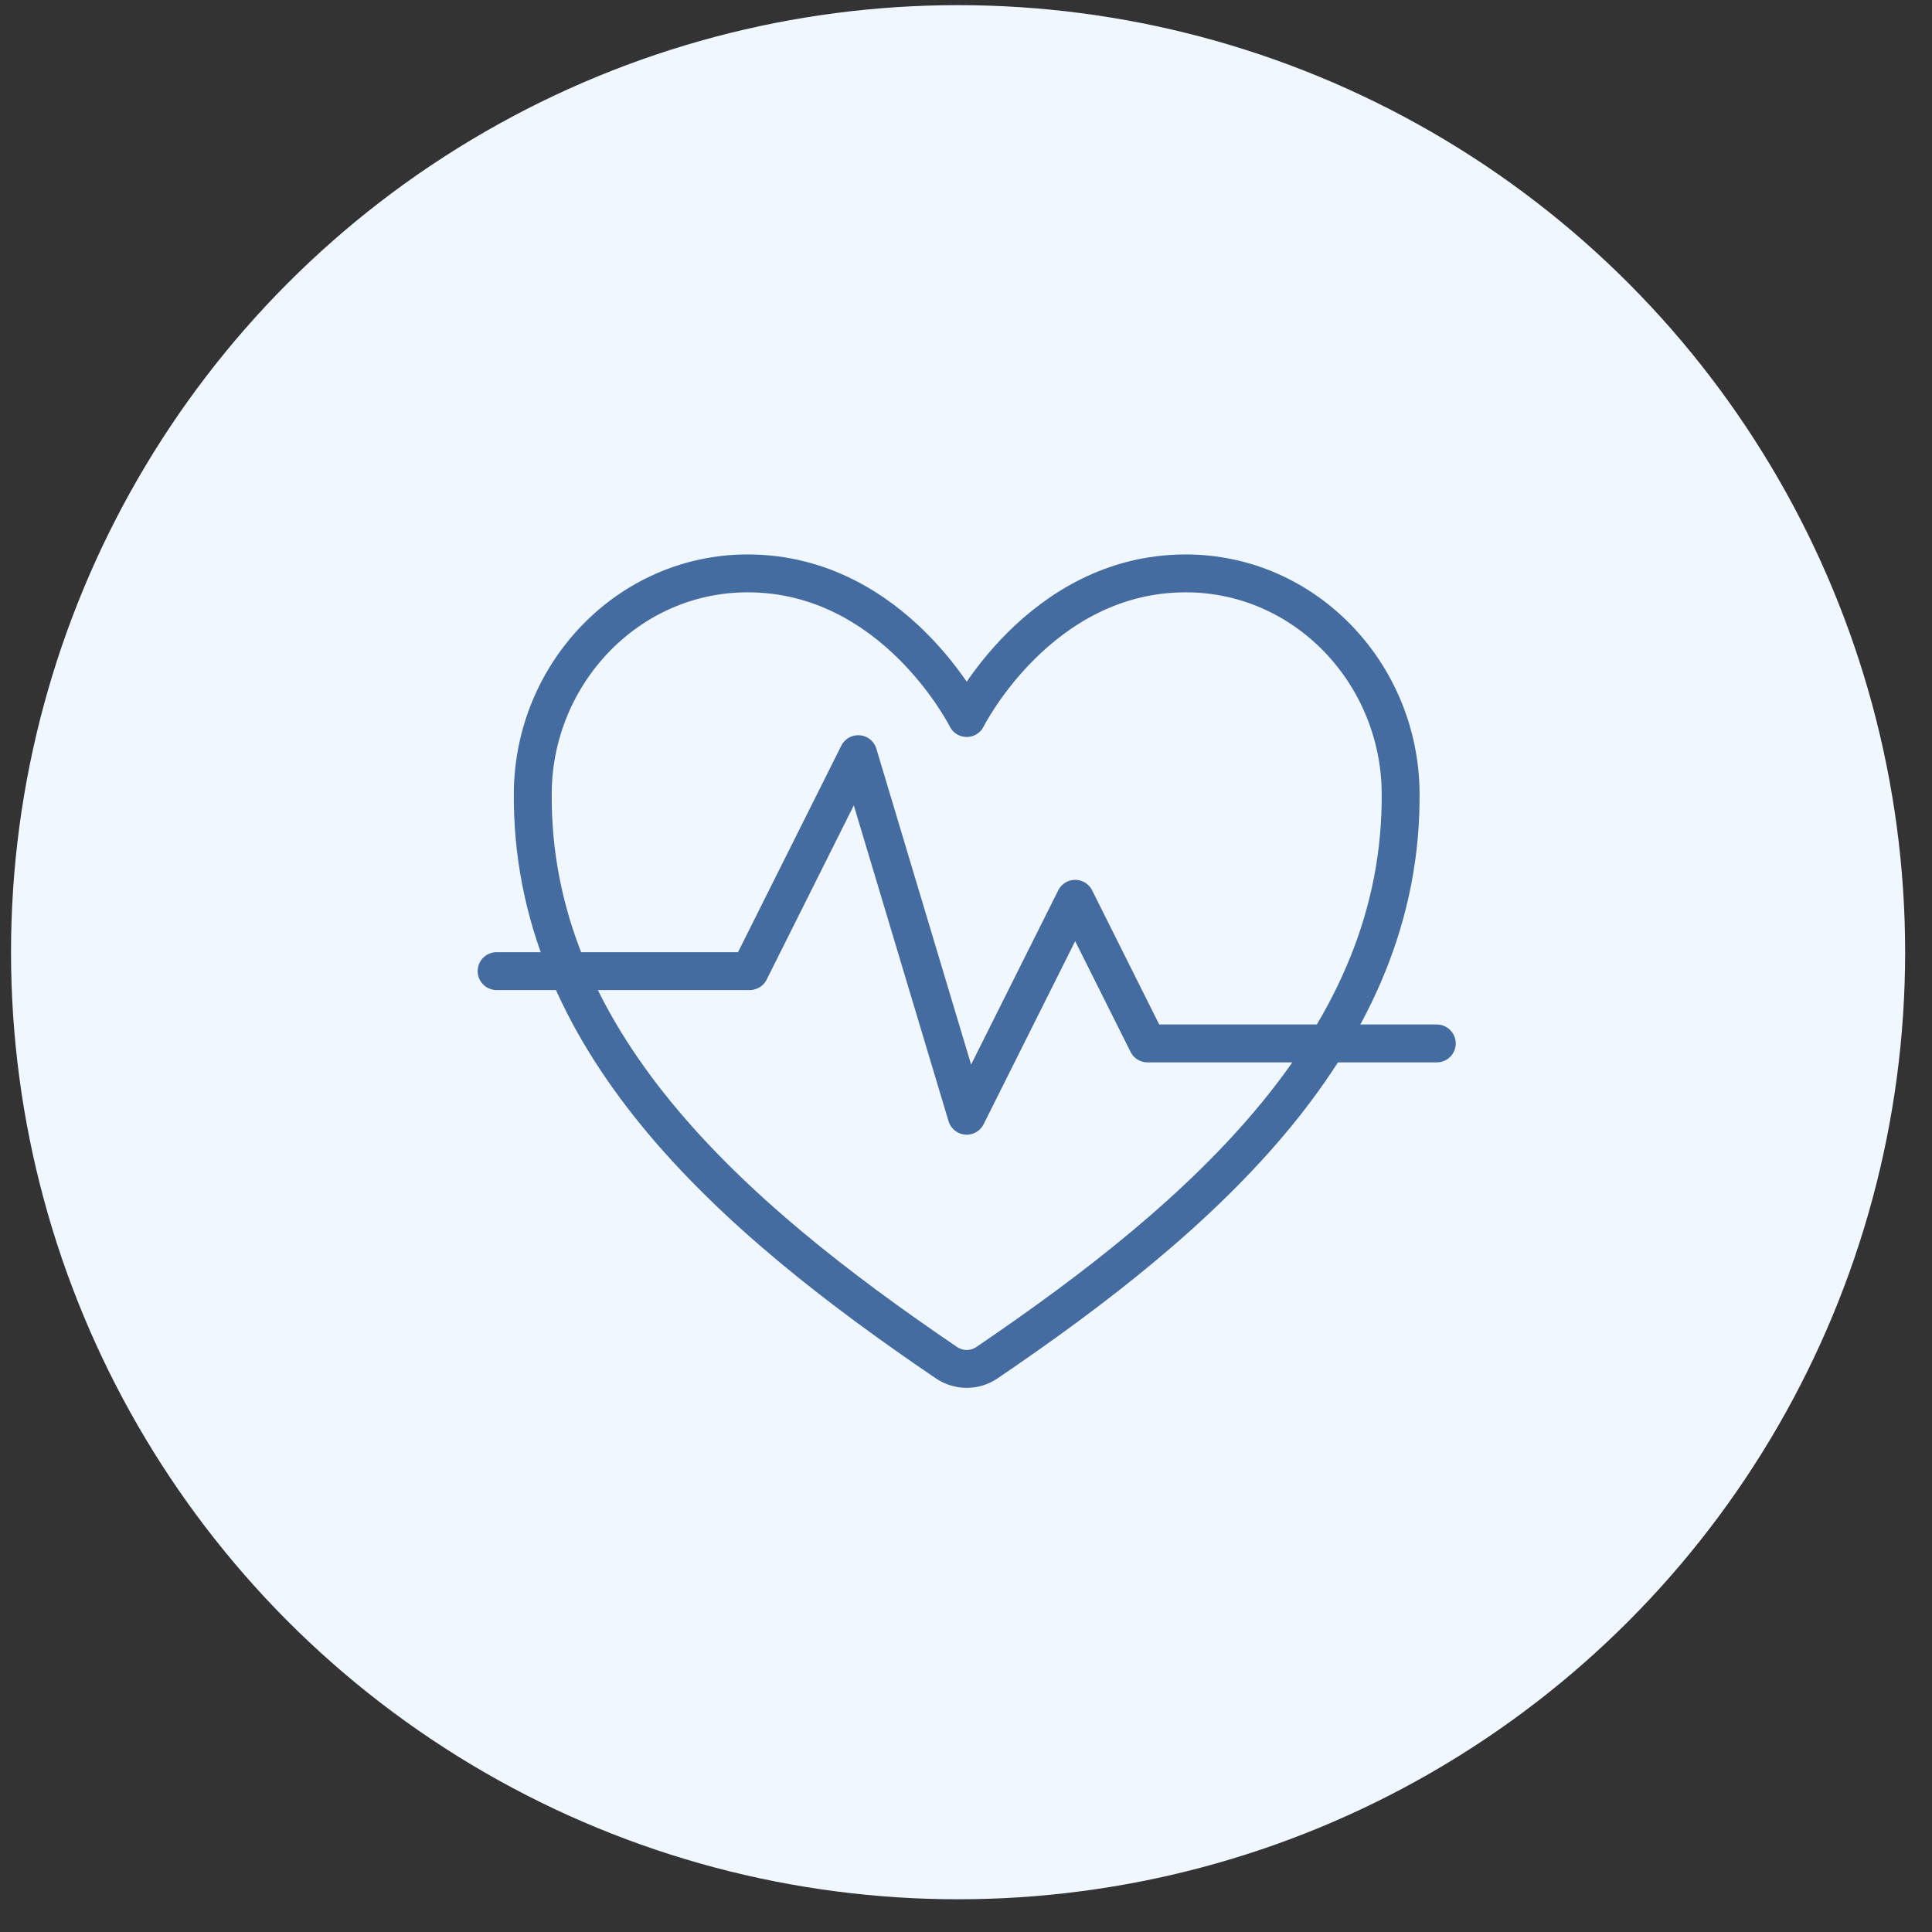
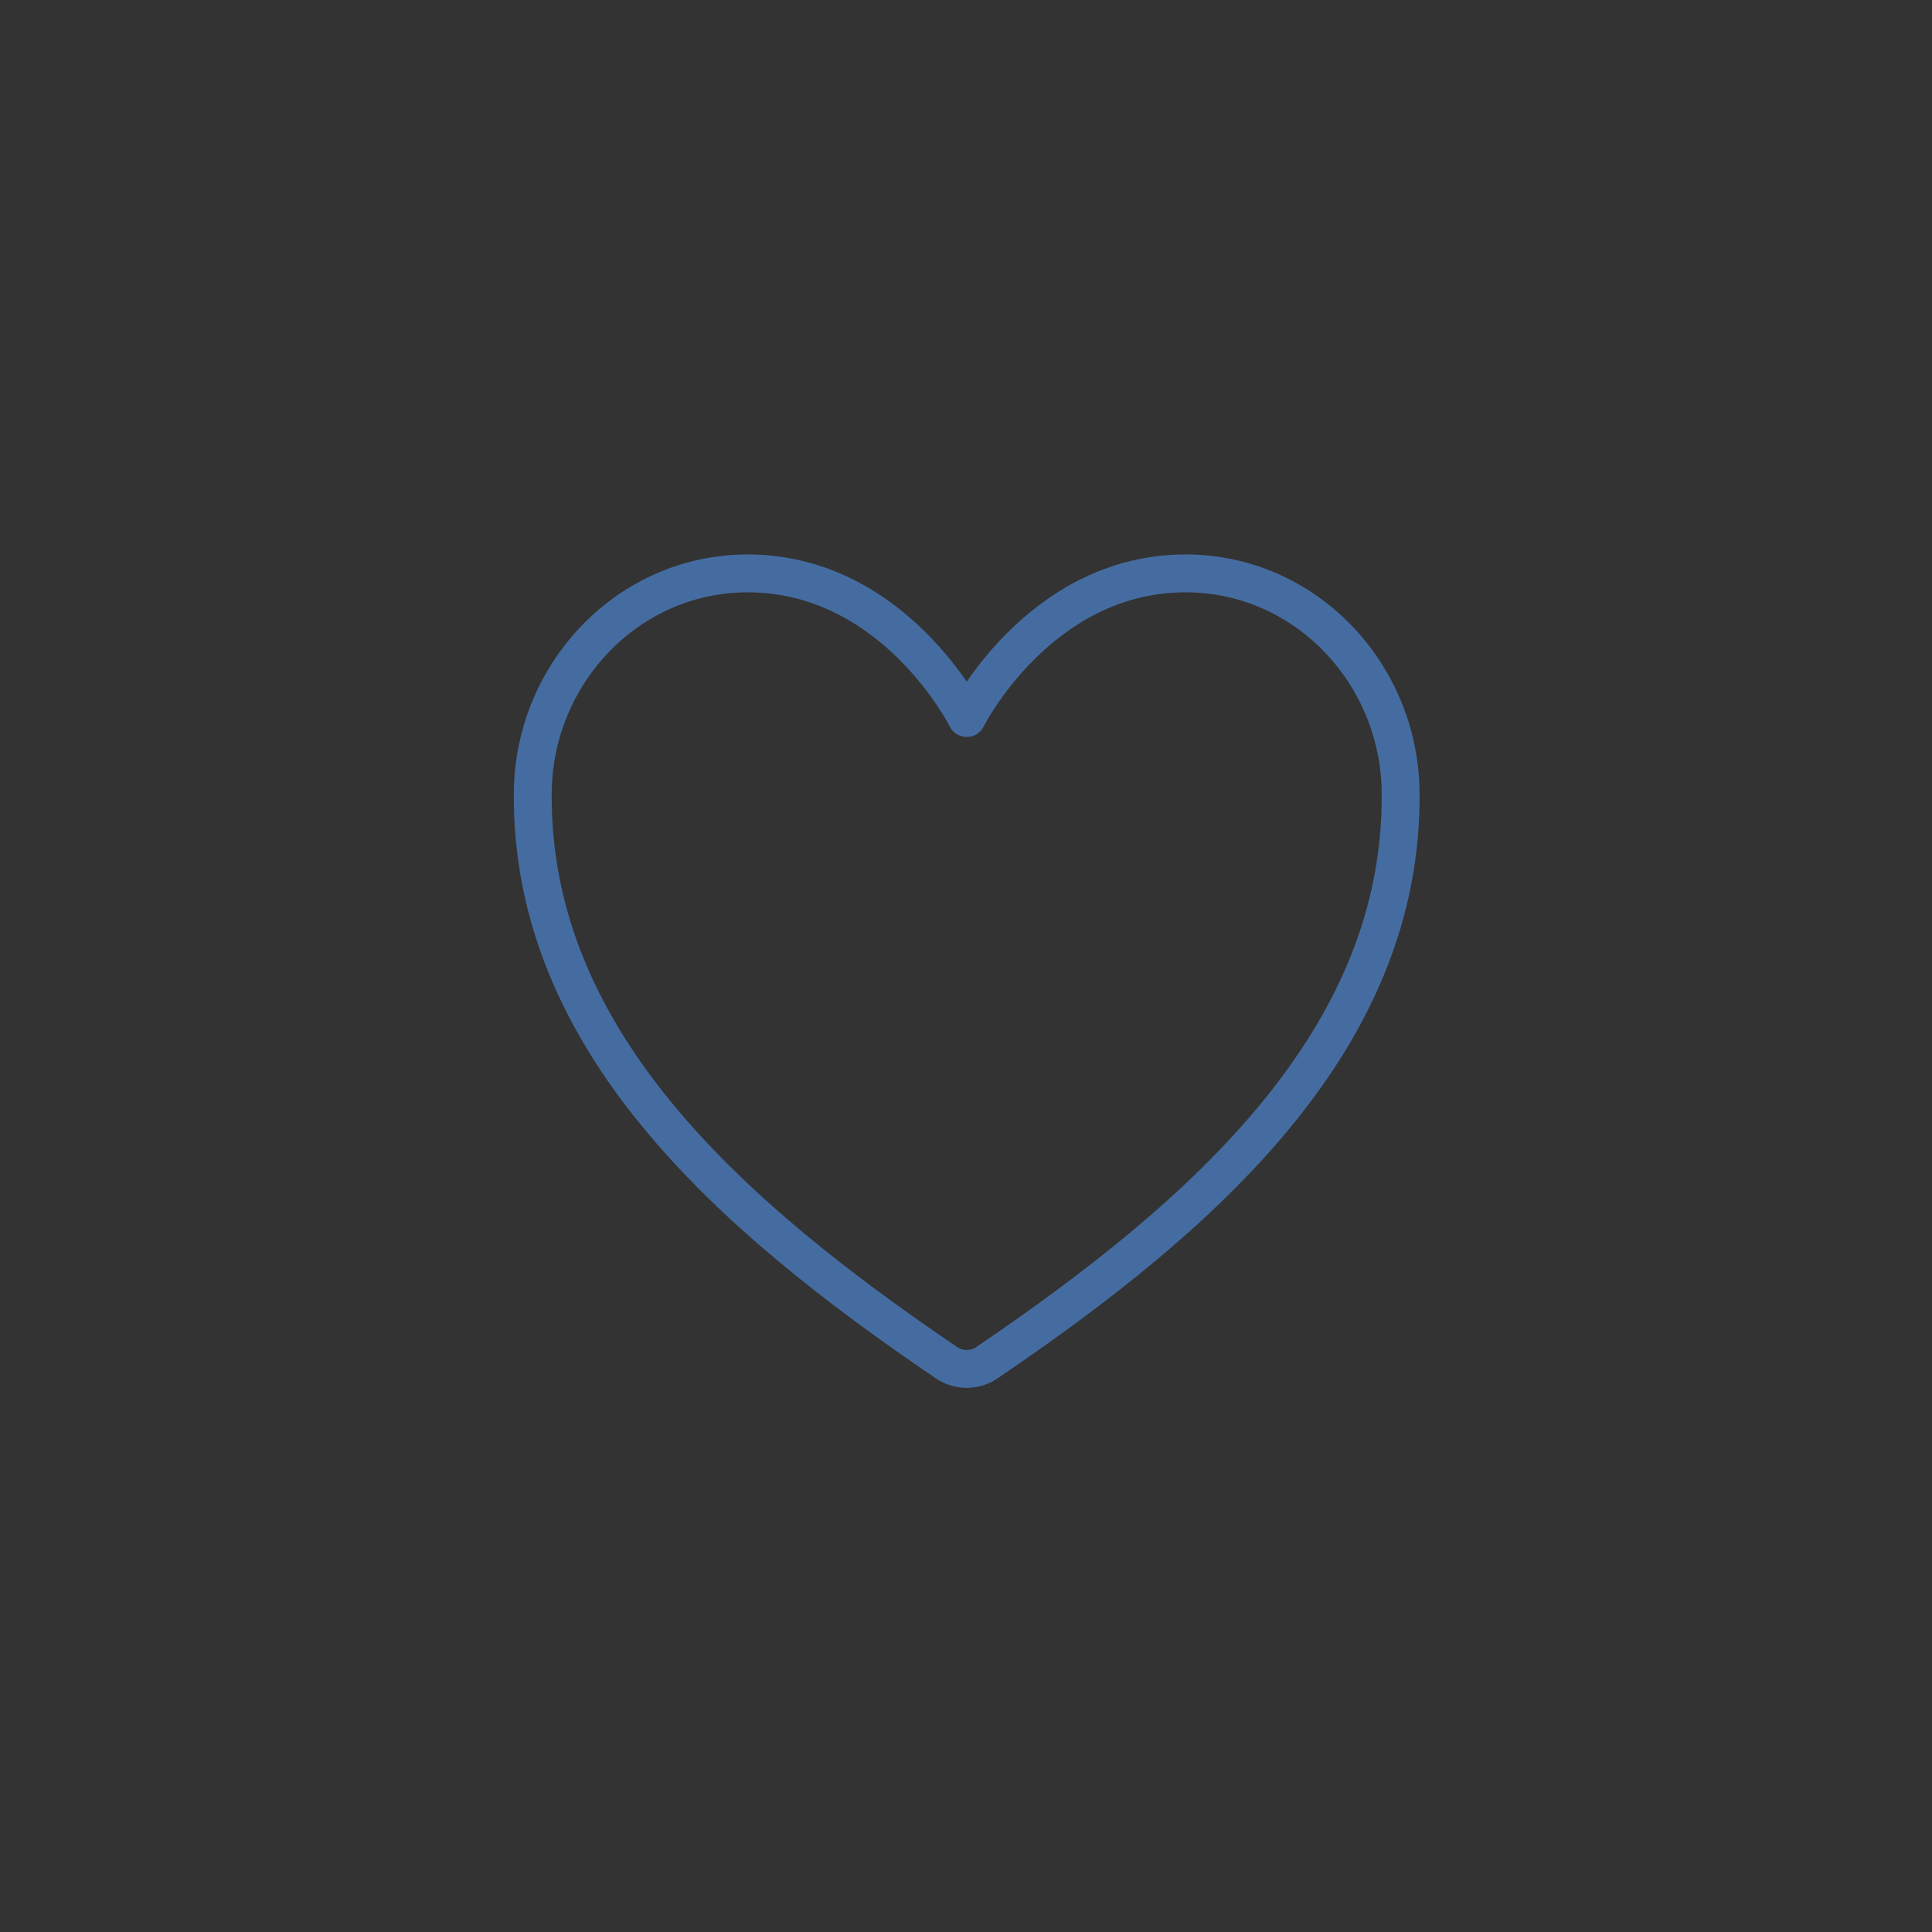
<svg xmlns="http://www.w3.org/2000/svg" width="51" height="51" viewBox="0 0 51 51" fill="none">
  <rect x="0" y="0" width="51" height="51" fill="#333333" stroke="none" />
-   <circle cx="25.291" cy="25.136" r="25" fill="#F0F7FF" />
  <path d="M31.301 15.136C27.428 15.136 25.519 18.954 25.519 18.954C25.519 18.954 23.61 15.136 19.736 15.136C16.589 15.136 14.096 17.769 14.064 20.911C13.998 27.434 19.238 32.072 24.982 35.97C25.14 36.078 25.327 36.136 25.519 36.136C25.71 36.136 25.897 36.078 26.055 35.97C31.798 32.072 37.038 27.434 36.973 20.911C36.941 17.769 34.448 15.136 31.301 15.136Z" stroke="#456CA0" stroke-linecap="round" stroke-linejoin="round" />
-   <path d="M13.109 25.635H19.791L22.655 19.908L25.518 29.453L28.382 23.726L30.291 27.544H37.928" stroke="#456CA0" stroke-linecap="round" stroke-linejoin="round" />
</svg>